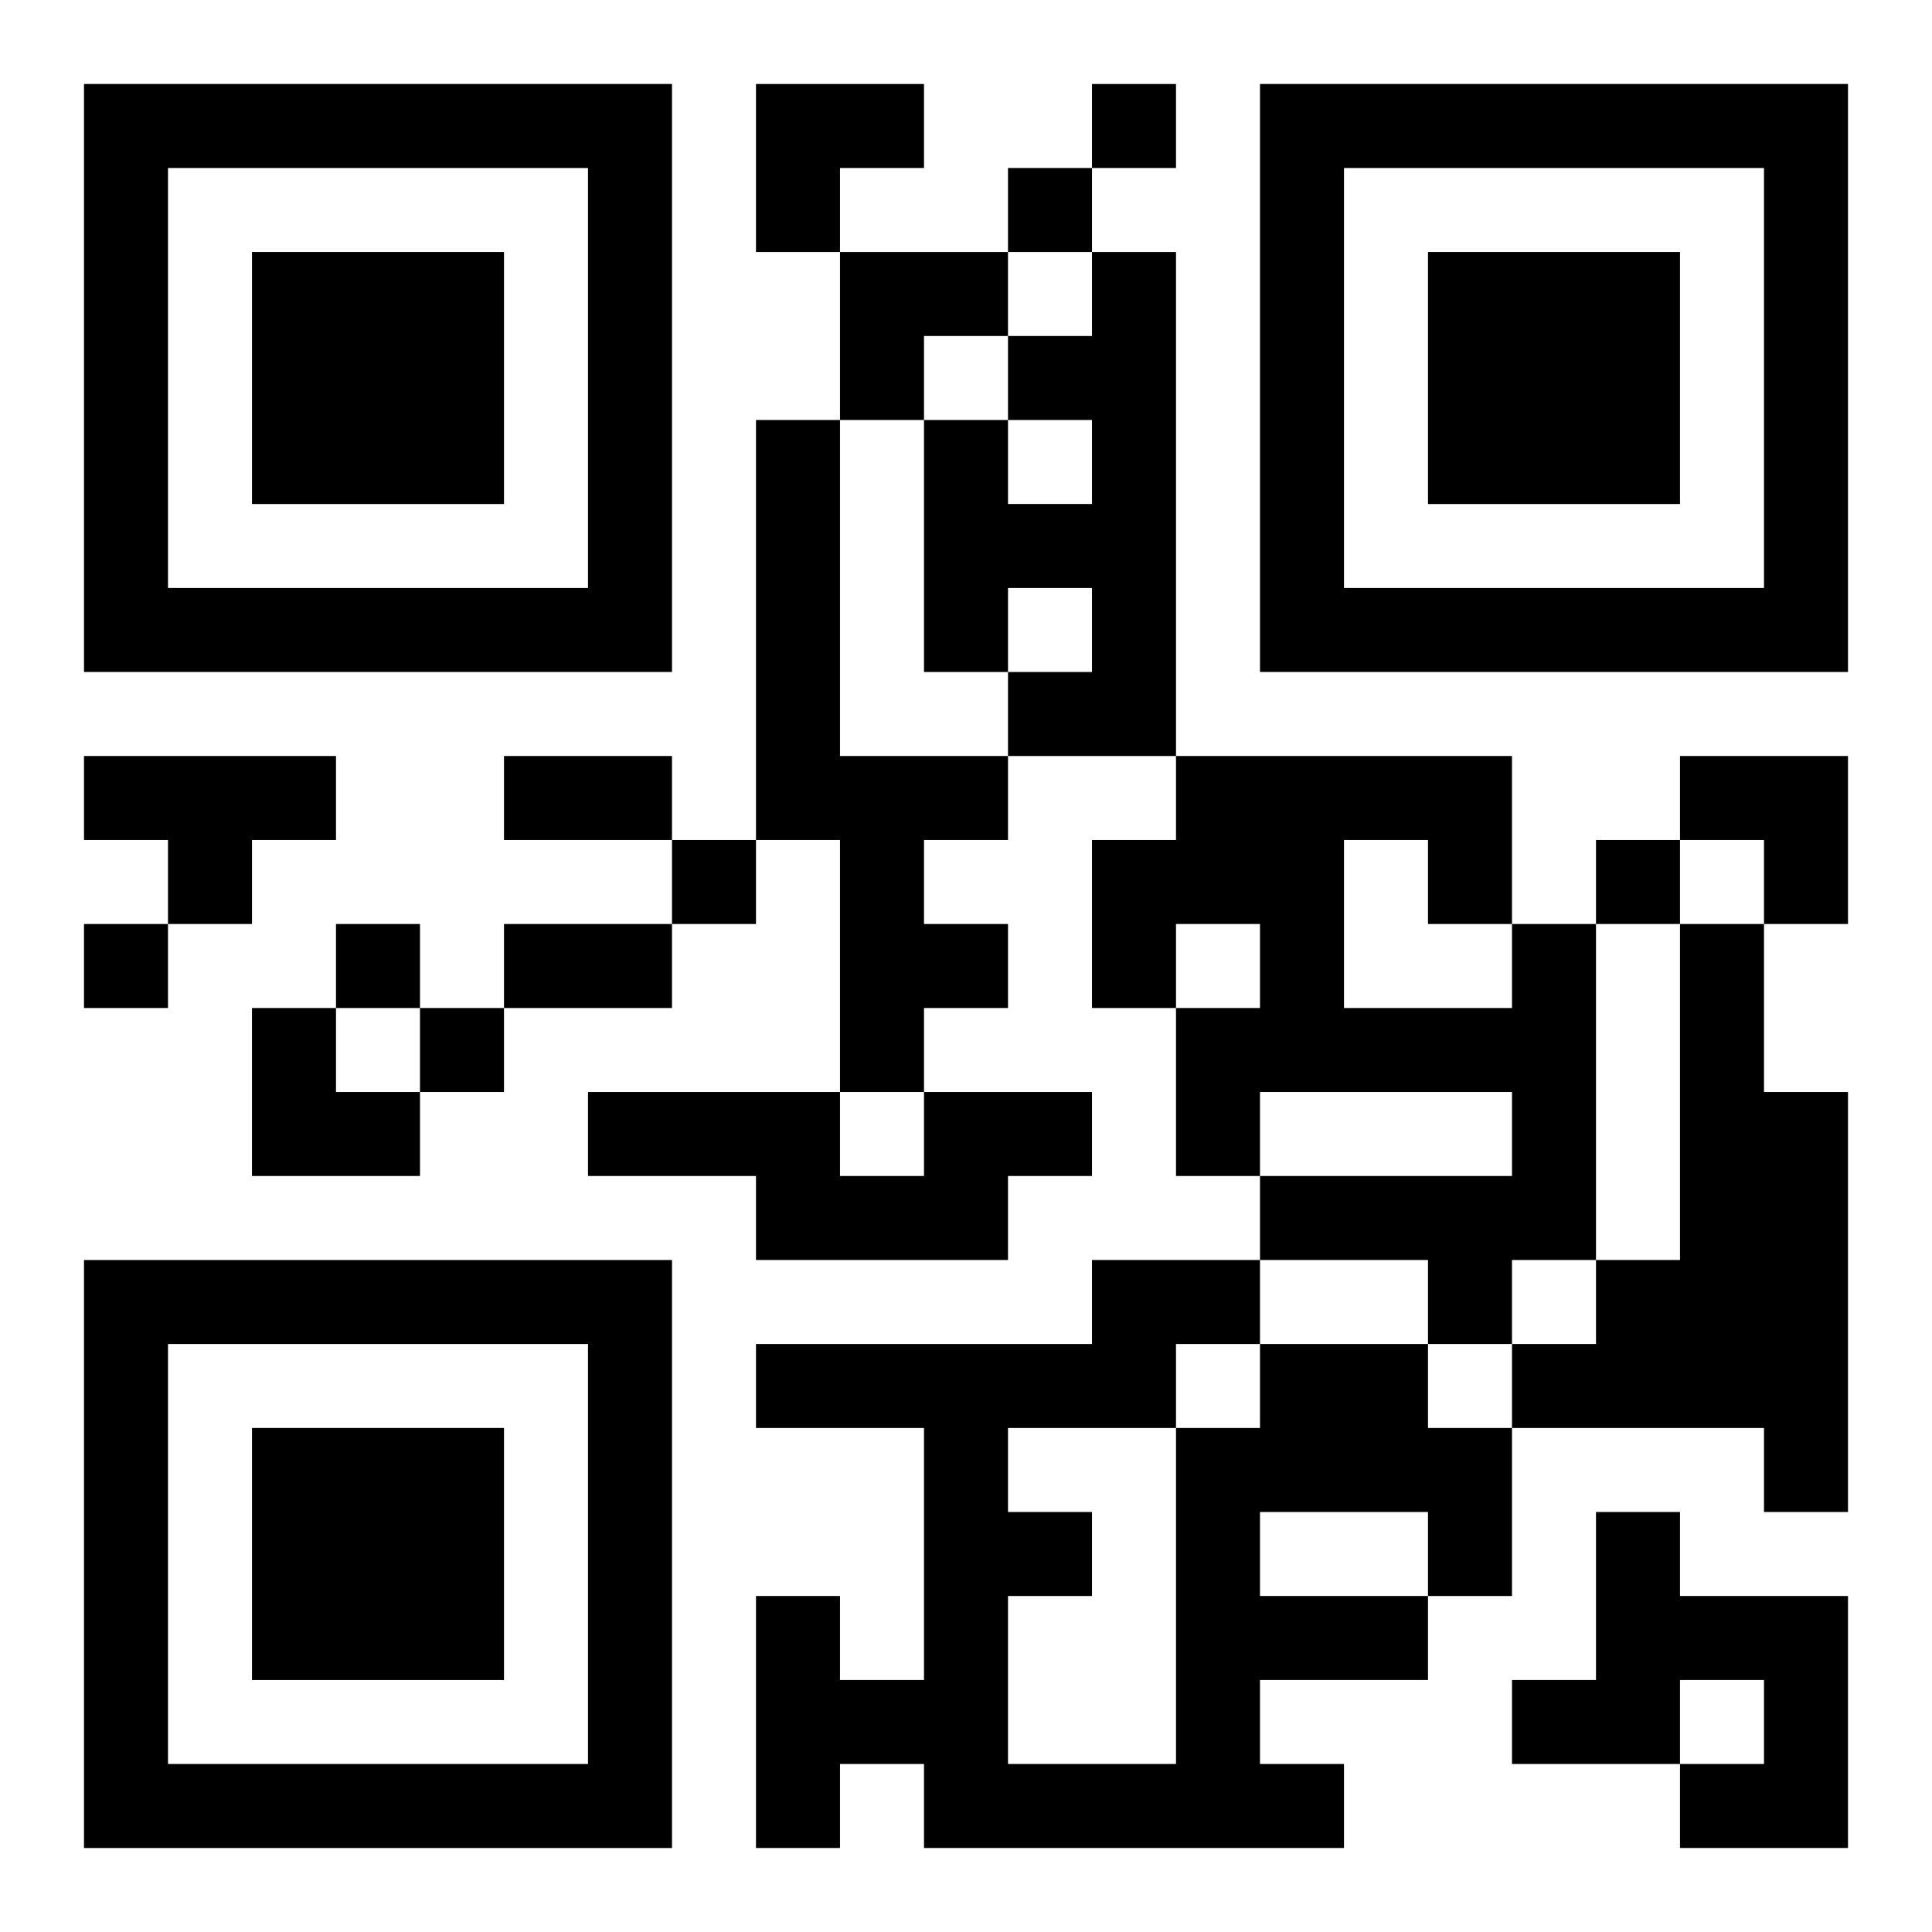
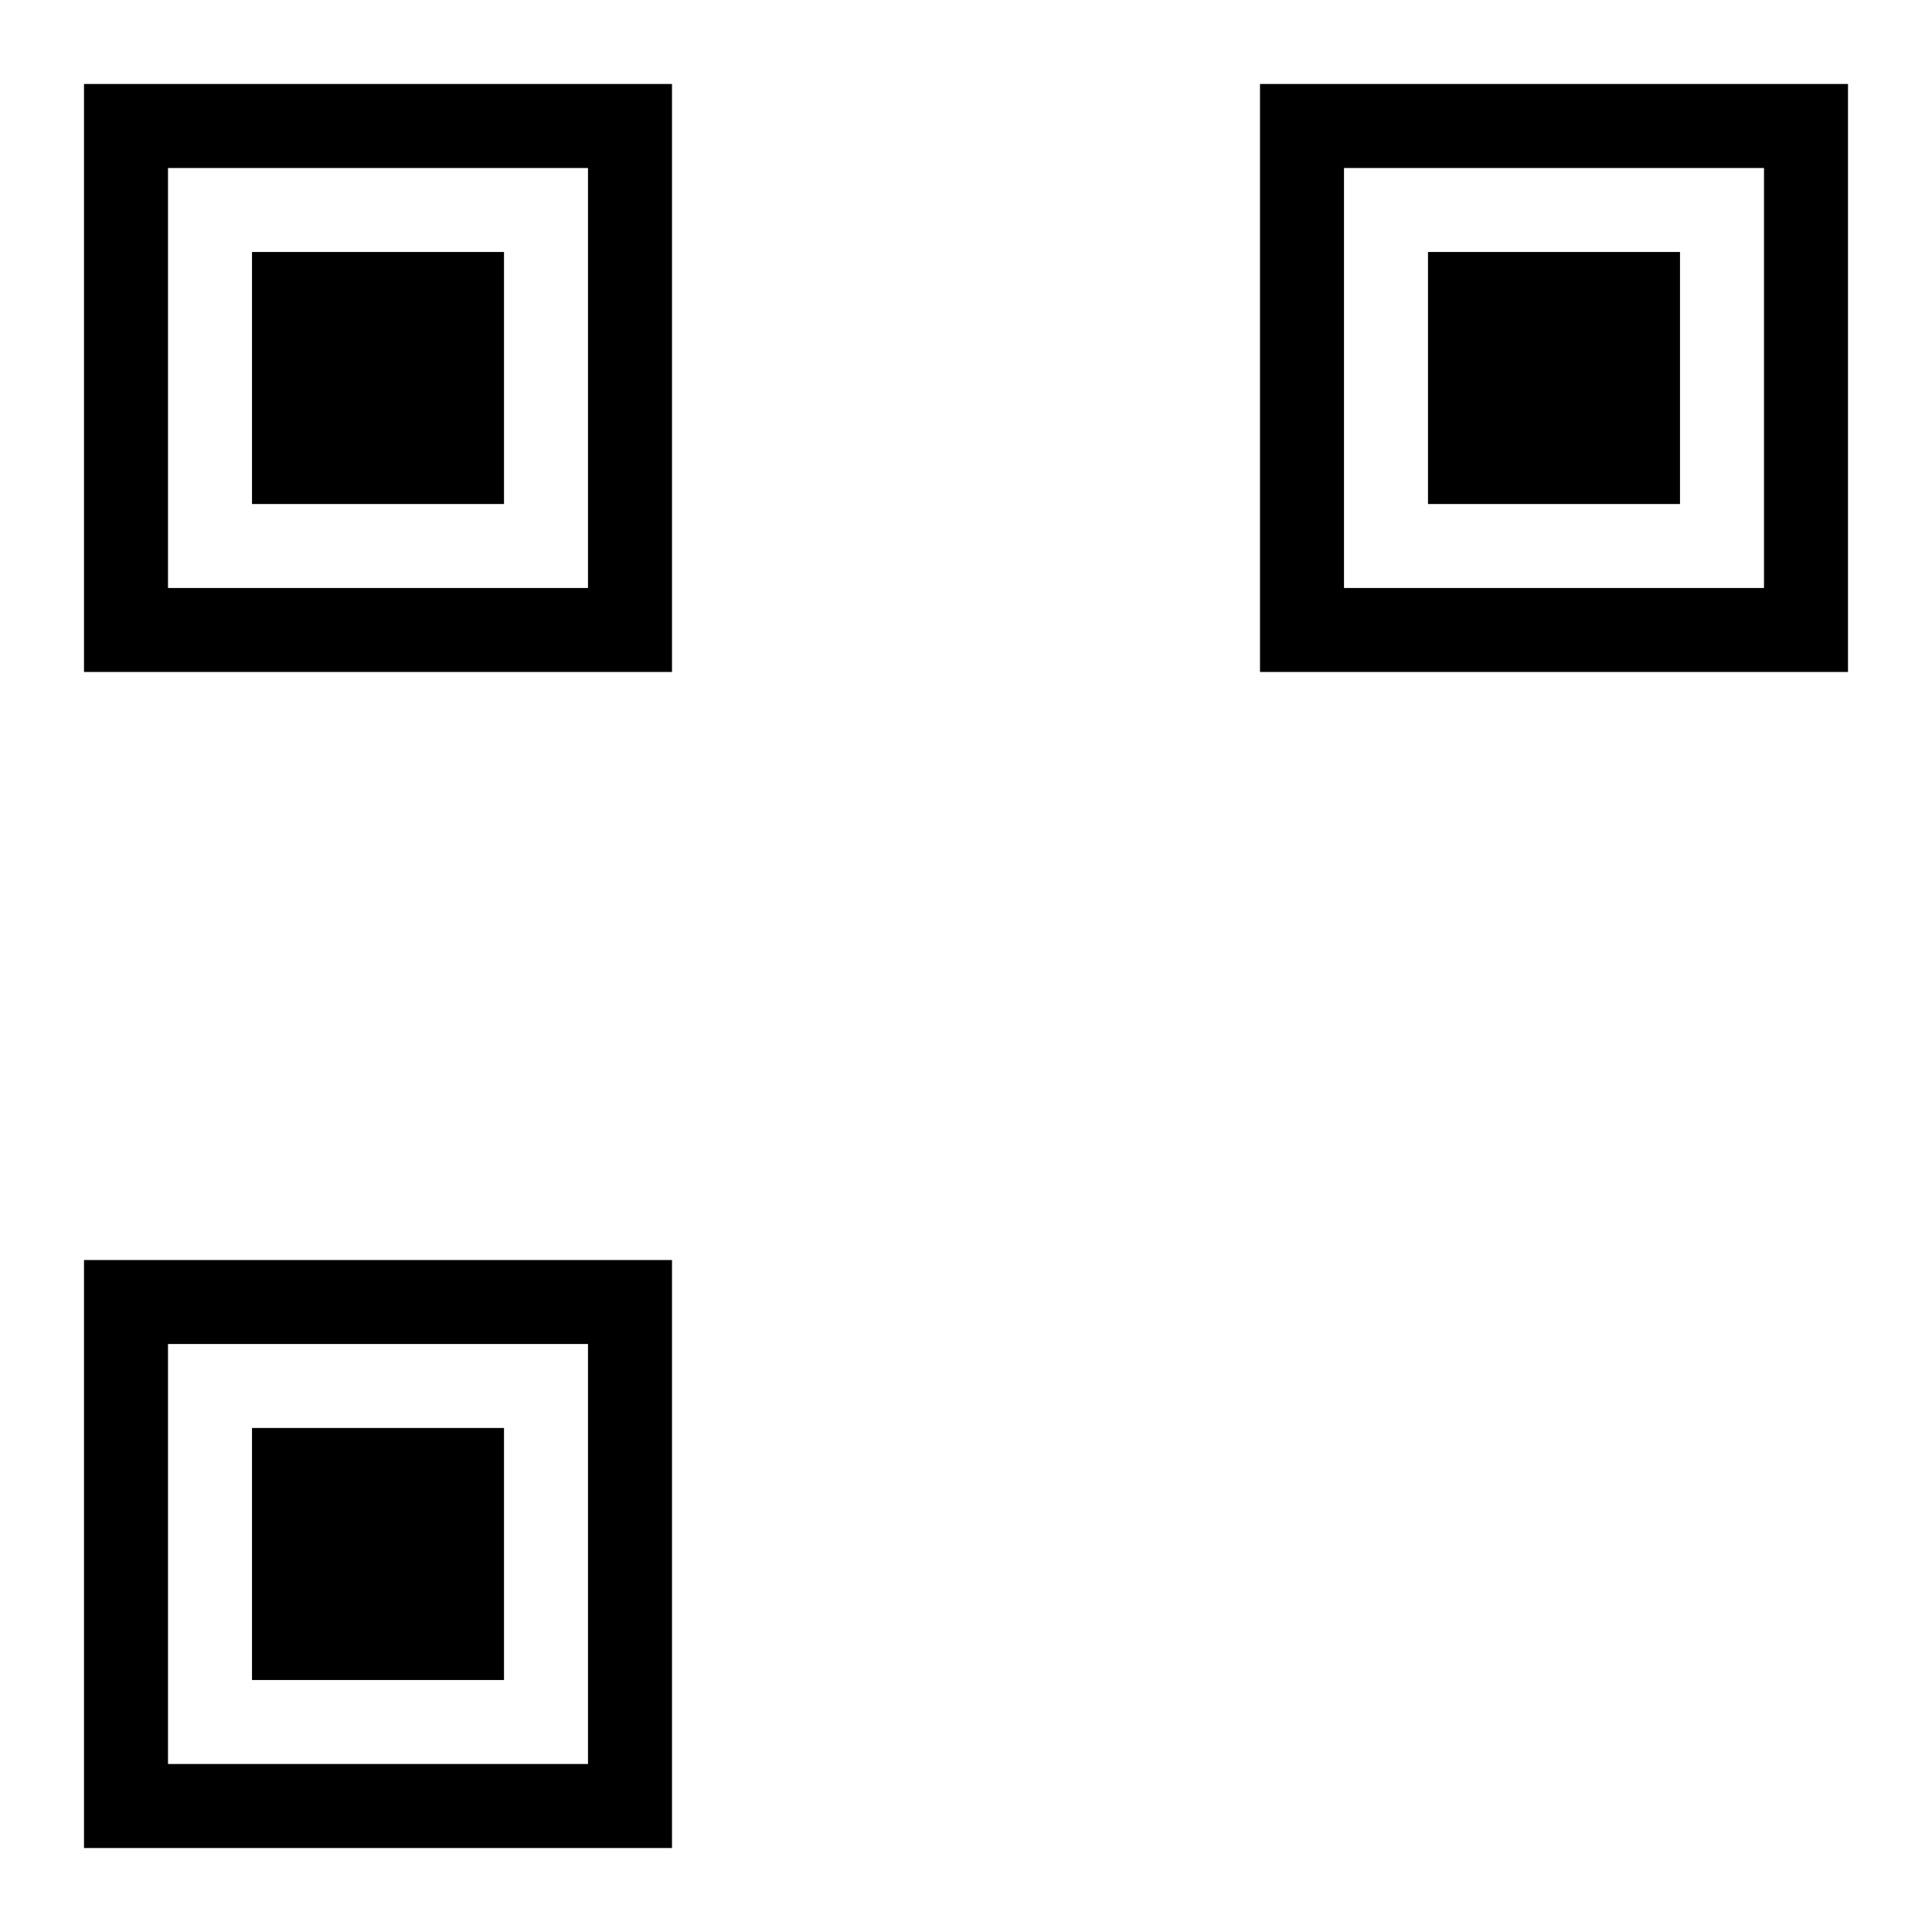
<svg xmlns="http://www.w3.org/2000/svg" xmlns:xlink="http://www.w3.org/1999/xlink" width="250" height="250" baseProfile="full" version="1.1" viewBox="-1 -1 23 23">
  <symbol id="a">
    <path d="m0 7v7h7v-7h-7zm1 1h5v5h-5v-5zm1 1v3h3v-3h-3z" />
  </symbol>
  <use y="-7" xlink:href="#a" />
  <use y="7" xlink:href="#a" />
  <use x="14" y="-7" xlink:href="#a" />
-   <path d="m12 2h1v6h-2v-1h1v-1h-1v1h-1v-3h1v1h1v-1h-1v-1h1v-1m-4 2h1v4h2v1h-1v1h1v1h-1v1h-1v-3h-1v-5m-8 4h3v1h-1v1h-1v-1h-1v-1m17 2h1v4h-1v1h-1v-1h-2v-1h3v-1h-3v1h-1v-2h1v-1h-1v1h-1v-2h1v-1h4v2m-2-1v2h2v-1h-1v-1h-1m4 1h1v2h1v5h-1v-1h-3v-1h1v-1h1v-4m-9 2h2v1h-1v1h-3v-1h-2v-1h3v1h1v-1m4 3h2v1h1v2h-1v1h-2v1h1v1h-5v-1h-1v1h-1v-3h1v1h1v-3h-2v-1h4v-1h2v1m0 2v1h2v-1h-2m-1-2v1h1v-1h-1m-2 1v1h1v1h-1v2h2v-4h-2m7 1h1v1h2v3h-2v-1h1v-1h-1v1h-2v-1h1v-2m-6-17v1h1v-1h-1m-1 1v1h1v-1h-1m-4 8v1h1v-1h-1m11 0v1h1v-1h-1m-18 1v1h1v-1h-1m3 0v1h1v-1h-1m1 1v1h1v-1h-1m1-3h2v1h-2v-1m0 2h2v1h-2v-1m3-10h2v1h-1v1h-1zm1 2h2v1h-1v1h-1zm10 6h2v2h-1v-1h-1zm-17 3h1v1h1v1h-2z" />
</svg>